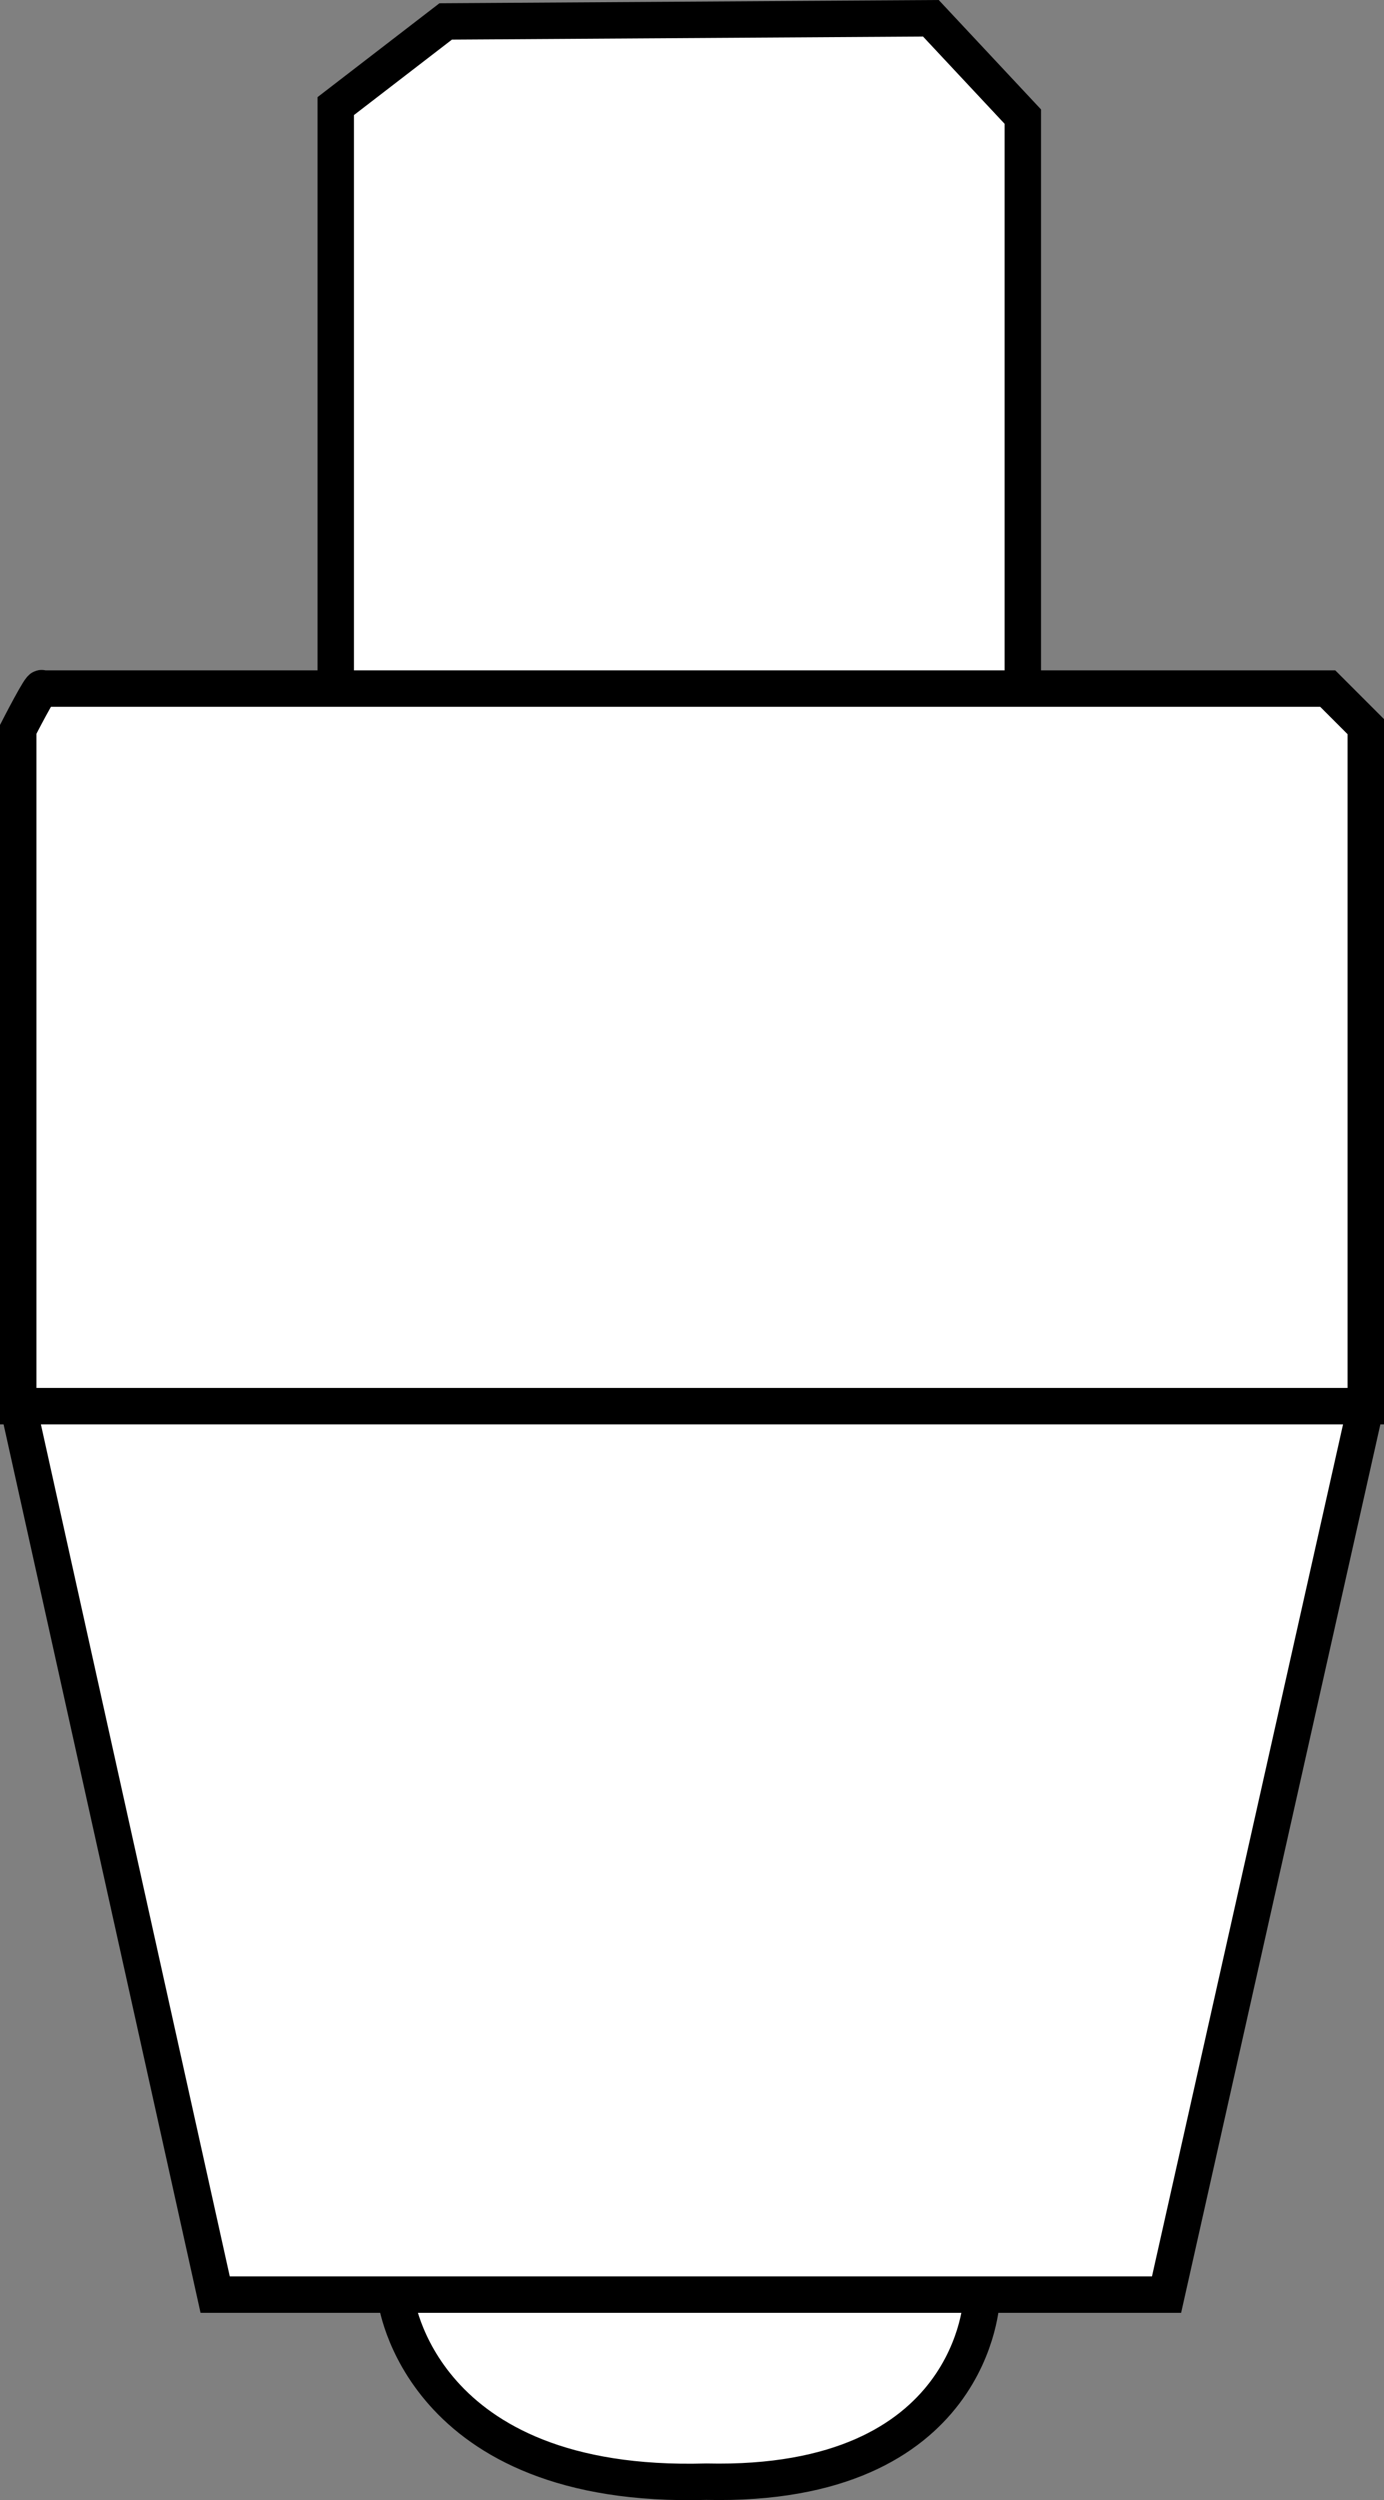
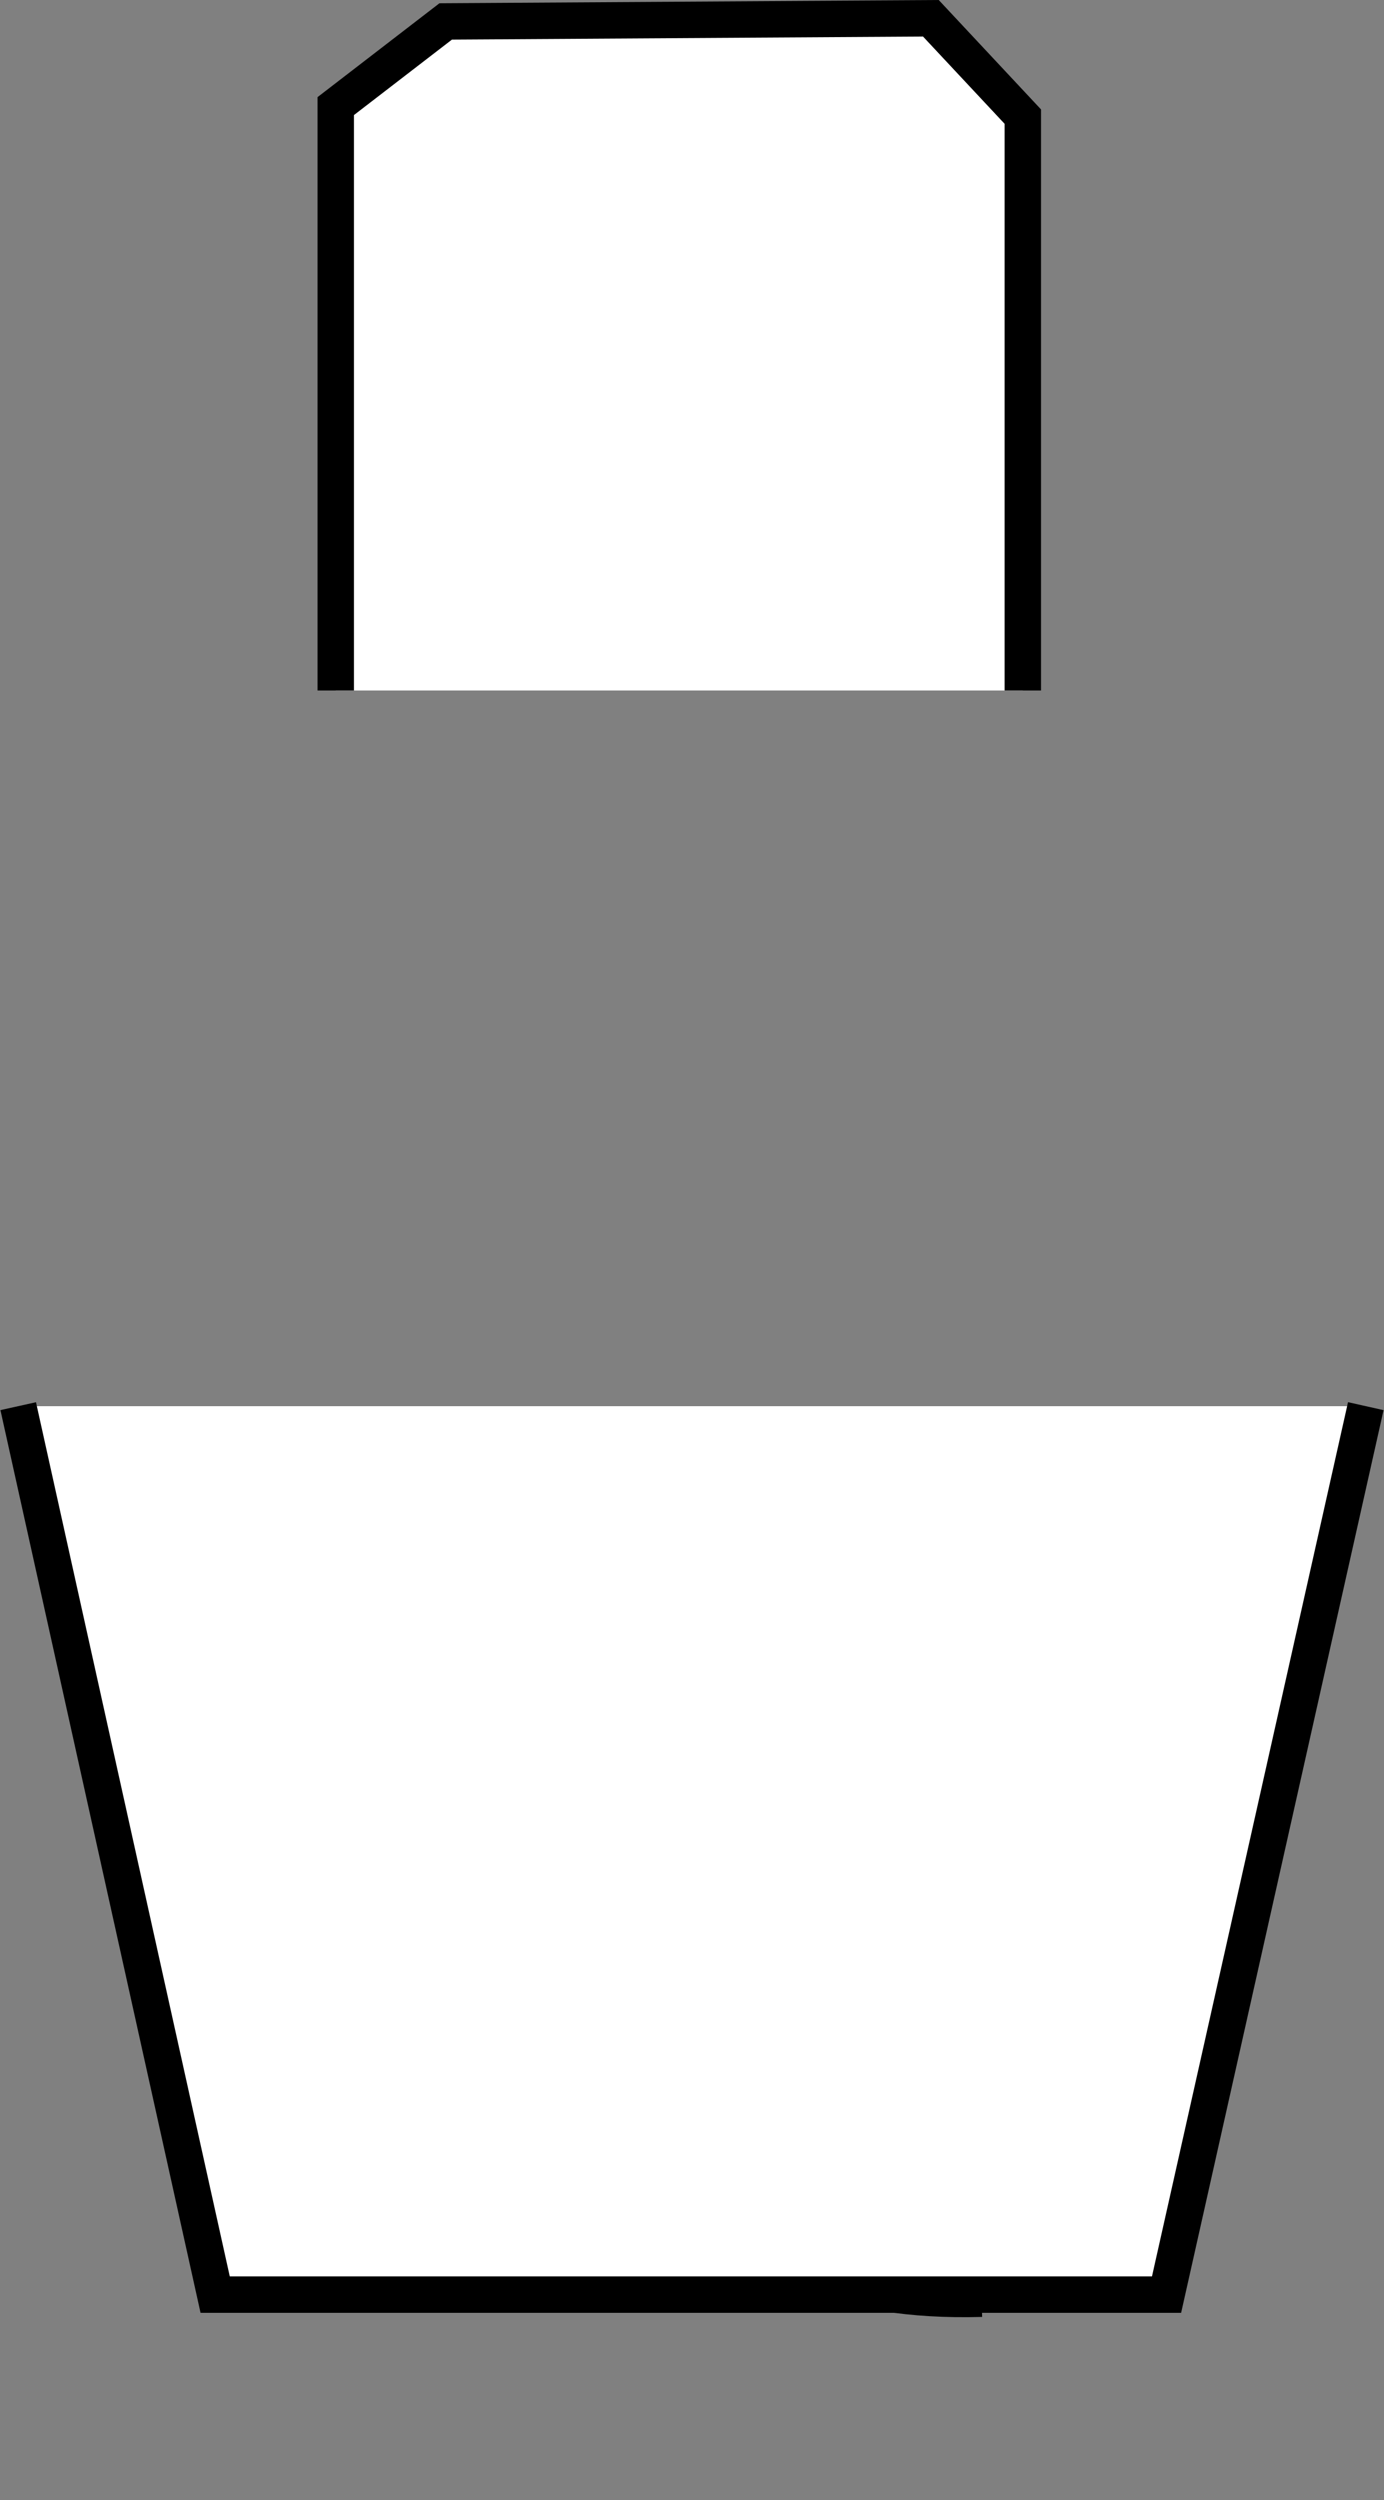
<svg xmlns="http://www.w3.org/2000/svg" version="1.1" id="image" x="0px" y="0px" width="30.405px" height="54.903px" viewBox="0 0 30.405 54.903" enable-background="new 0 0 30.405 54.903" xml:space="preserve">
  <rect x="0" y="0" width="30.405" height="54.903" fill="#808080" stroke="none" />
-   <path fill="#FFFFFF" stroke="#000000" stroke-width="0.8" stroke-miterlimit="10" d="M21.565,50.479  c0,0-0.135,4.153-6.049,4.018c-6.32,0.181-6.817-4.018-6.817-4.018" />
+   <path fill="#FFFFFF" stroke="#000000" stroke-width="0.8" stroke-miterlimit="10" d="M21.565,50.479  c-6.32,0.181-6.817-4.018-6.817-4.018" />
  <polyline fill="#FFFFFF" stroke="#000000" stroke-width="0.8" stroke-miterlimit="10" points="7.376,15.163 7.376,2.33   9.791,0.471 20.45,0.401 22.47,2.561 22.47,15.163 " />
  <polyline fill="#FFFFFF" stroke="#000000" stroke-width="0.8" stroke-miterlimit="10" points="30.005,30.879 25.628,50.389   4.727,50.389 0.4,30.879 " />
-   <path fill="#FFFFFF" stroke="#000000" stroke-width="0.8" stroke-miterlimit="10" d="M0.92,15.121h28.249l0.836,0.836v14.922  H0.4V16.017C0.4,16.017,0.92,15.002,0.92,15.121z" />
</svg>